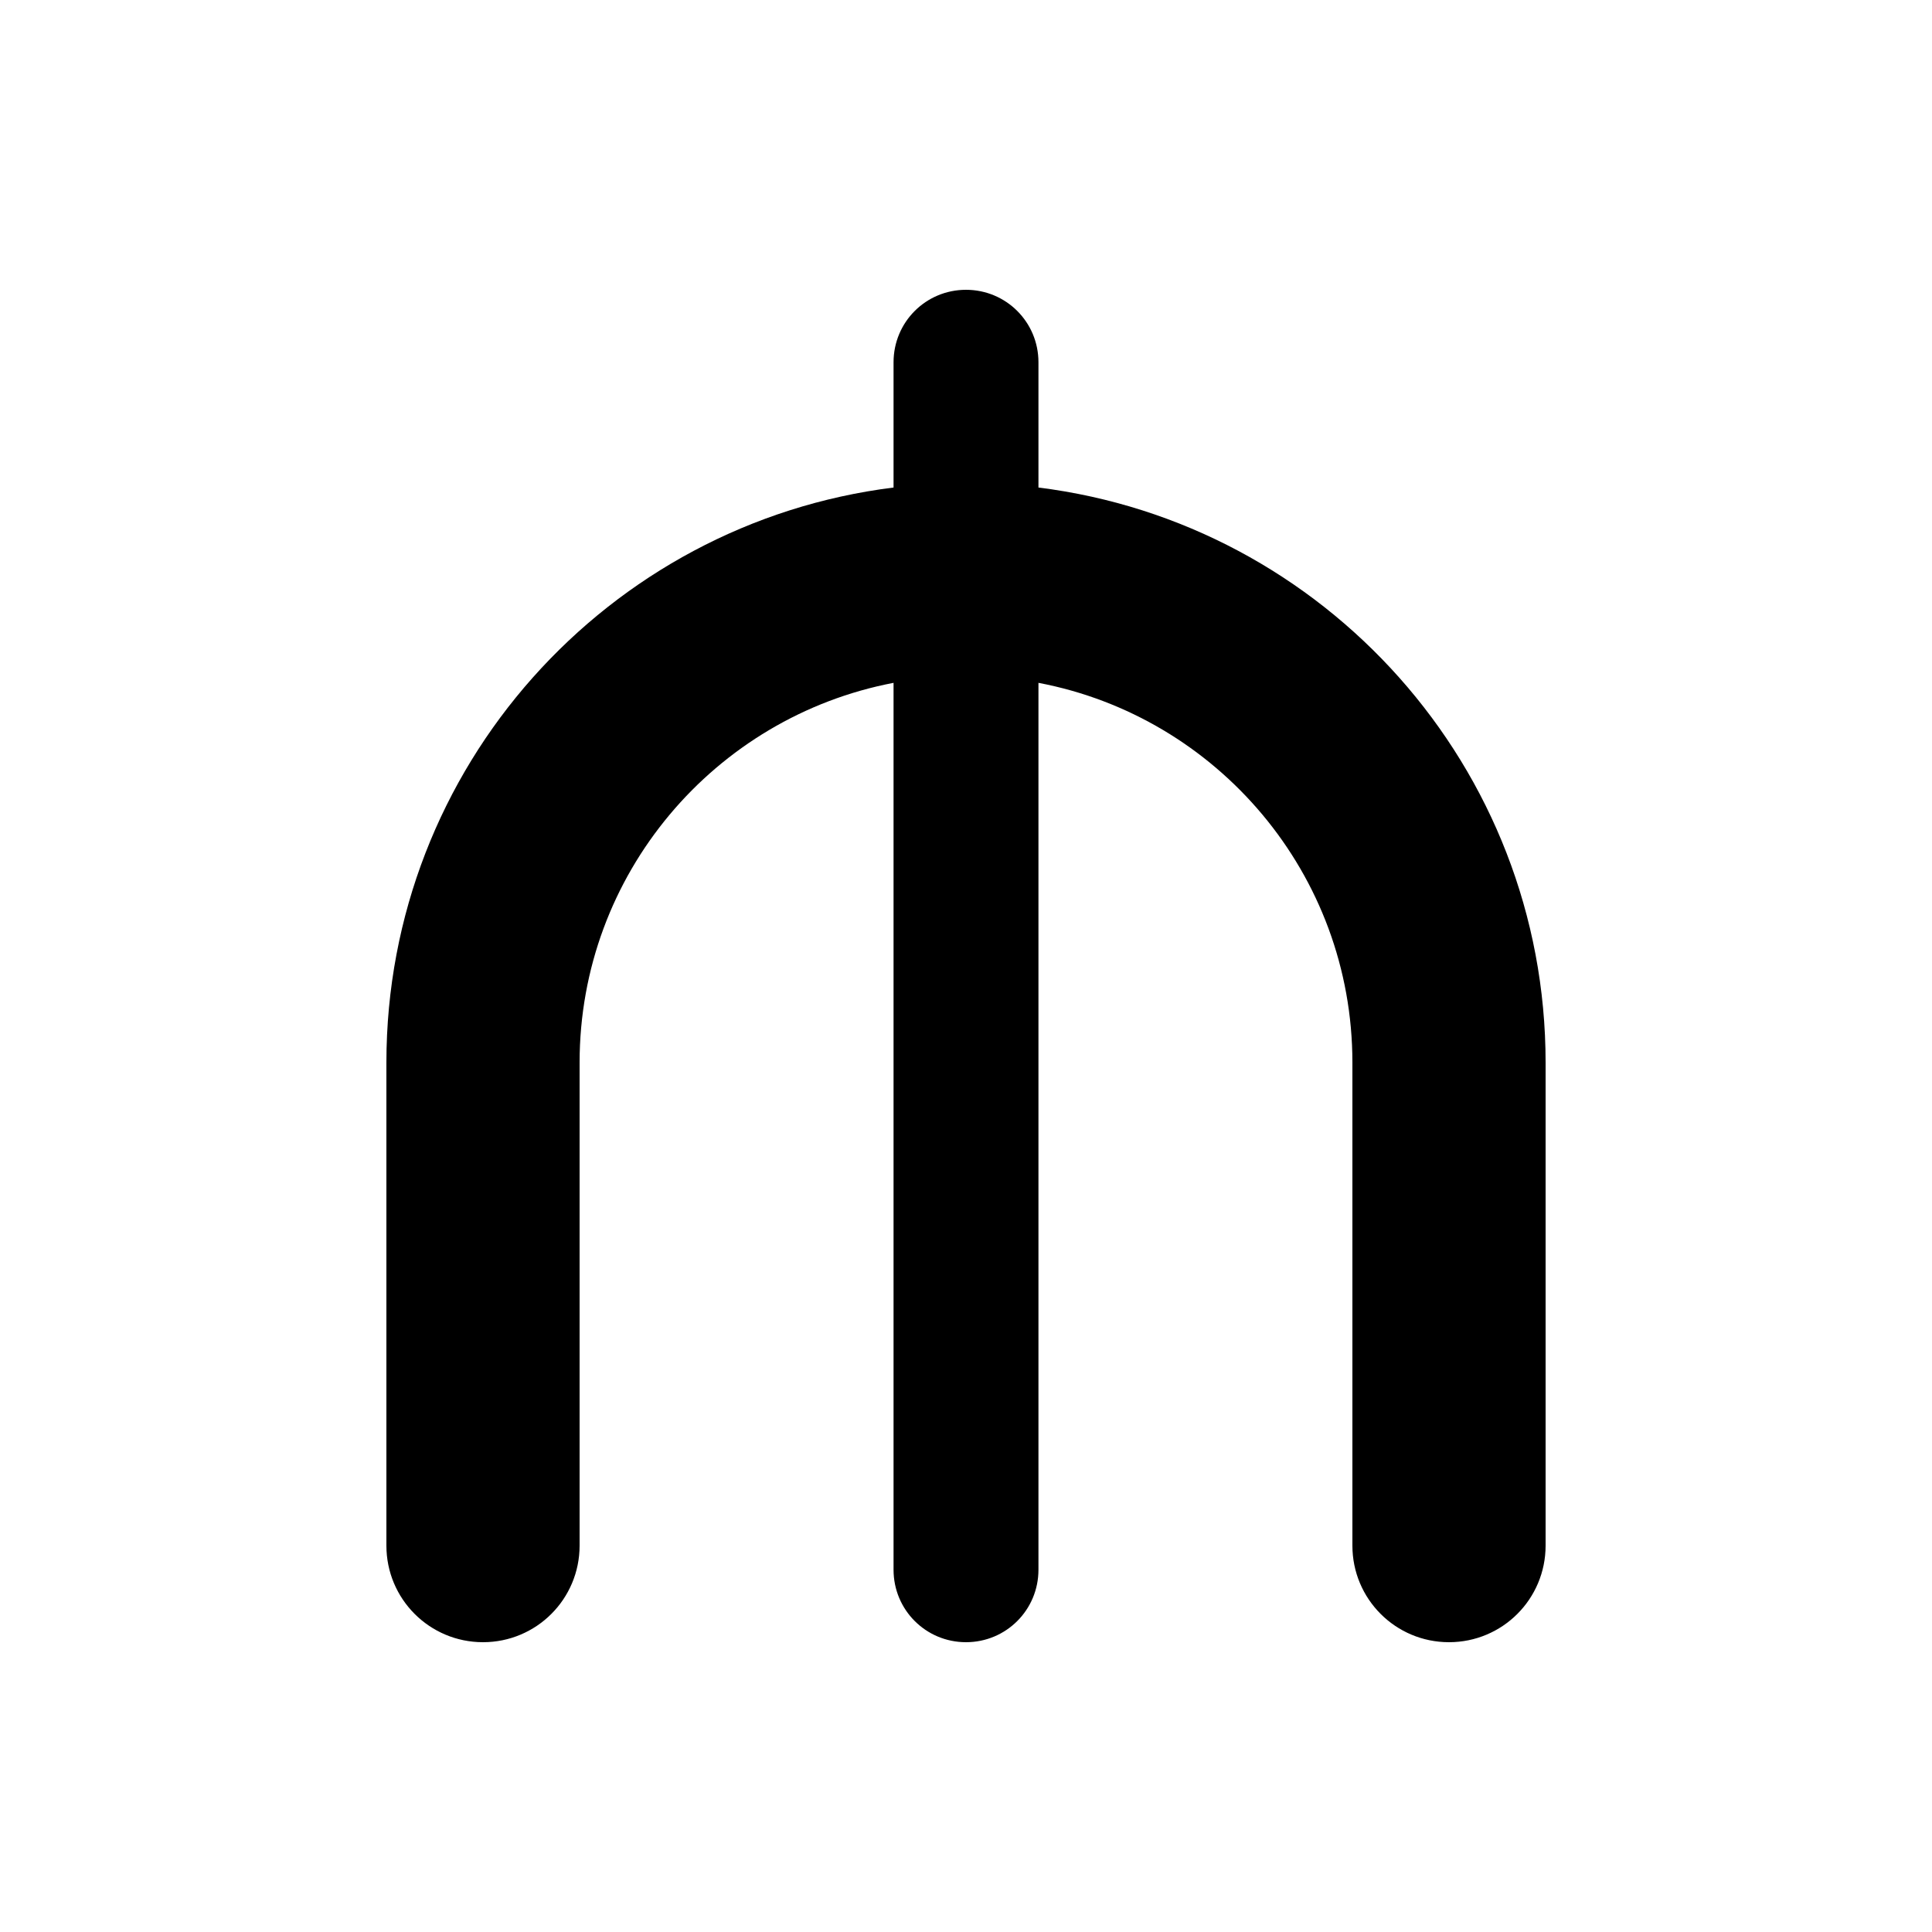
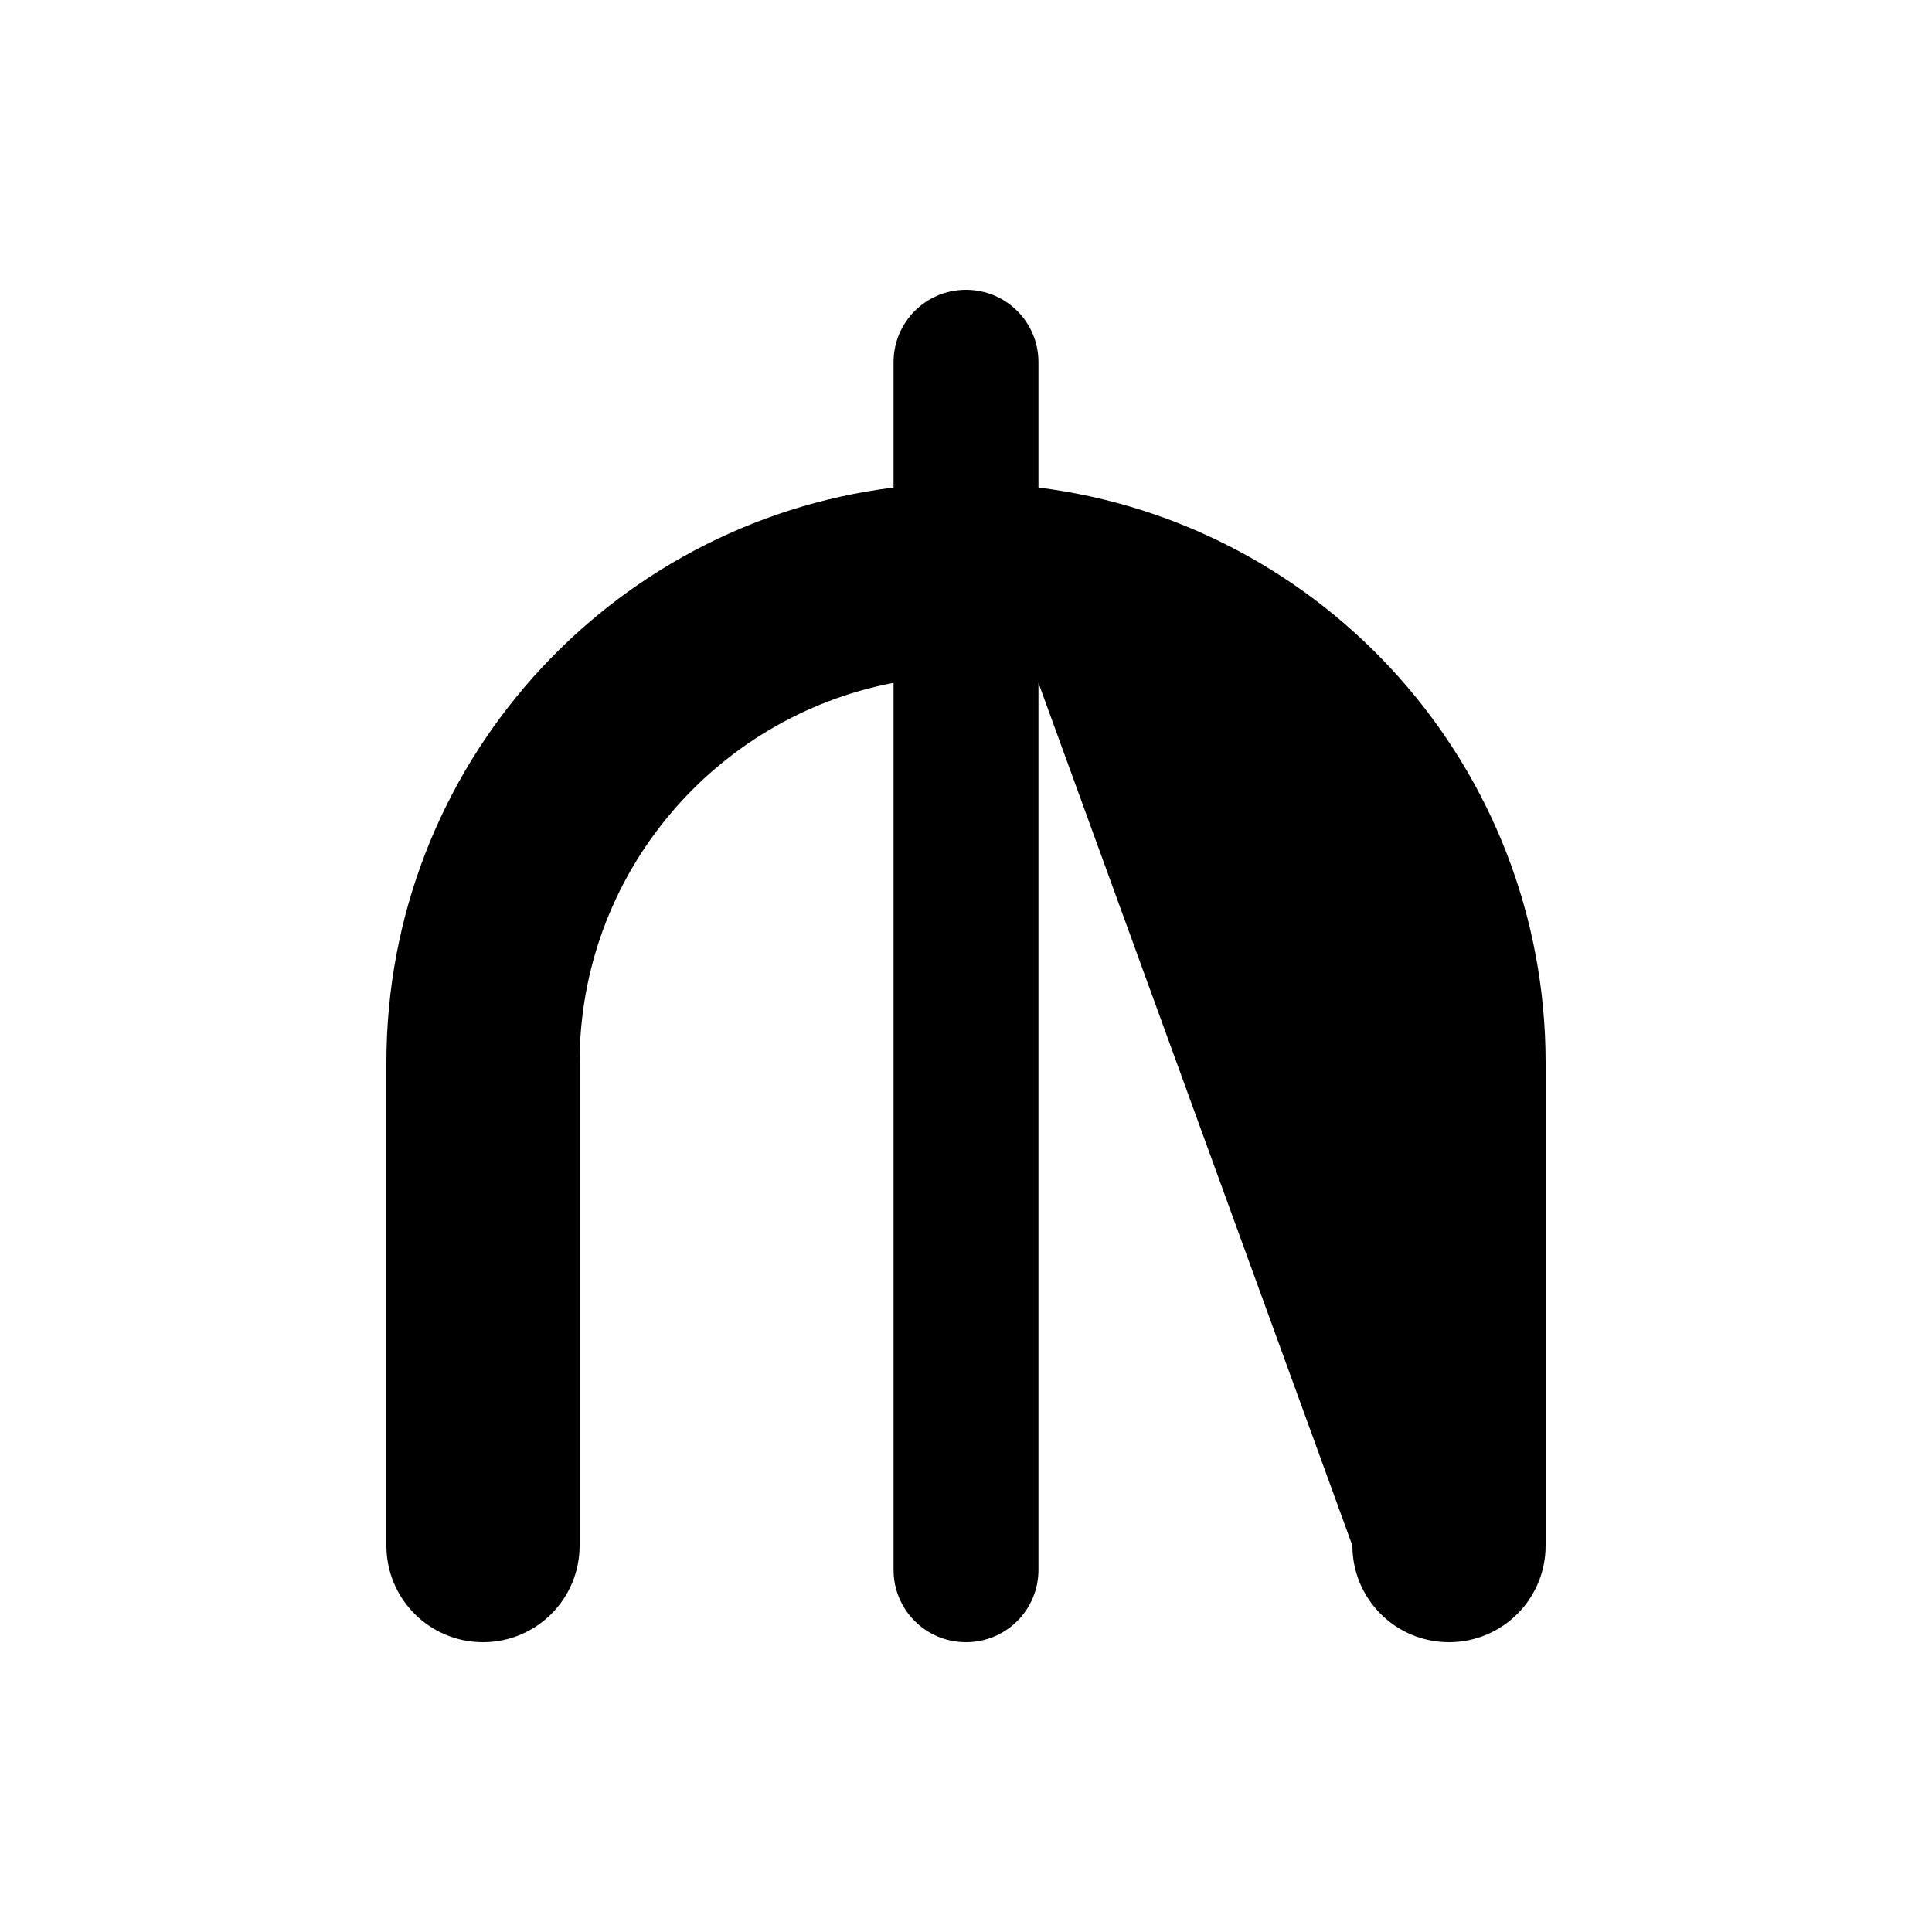
<svg xmlns="http://www.w3.org/2000/svg" viewBox="0 0 640 640">
-   <path fill="currentColor" d="M320 96C306.7 96 296 106.7 296 120L296 161.5C201.3 173.3 128 254.1 128 352L128 512C128 529.7 142.3 544 160 544C177.7 544 192 529.7 192 512L192 352C192 289.5 236.8 237.5 296 226.2L296 520C296 533.3 306.7 544 320 544C333.3 544 344 533.3 344 520L344 226.2C403.2 237.4 448 289.5 448 352L448 512C448 529.7 462.3 544 480 544C497.7 544 512 529.7 512 512L512 352C512 254.1 438.7 173.3 344 161.5L344 120C344 106.7 333.3 96 320 96z" />
+   <path fill="currentColor" d="M320 96C306.7 96 296 106.7 296 120L296 161.5C201.3 173.3 128 254.1 128 352L128 512C128 529.7 142.3 544 160 544C177.7 544 192 529.7 192 512L192 352C192 289.5 236.8 237.5 296 226.2L296 520C296 533.3 306.7 544 320 544C333.3 544 344 533.3 344 520L344 226.2L448 512C448 529.7 462.3 544 480 544C497.7 544 512 529.7 512 512L512 352C512 254.1 438.7 173.3 344 161.5L344 120C344 106.7 333.3 96 320 96z" />
</svg>